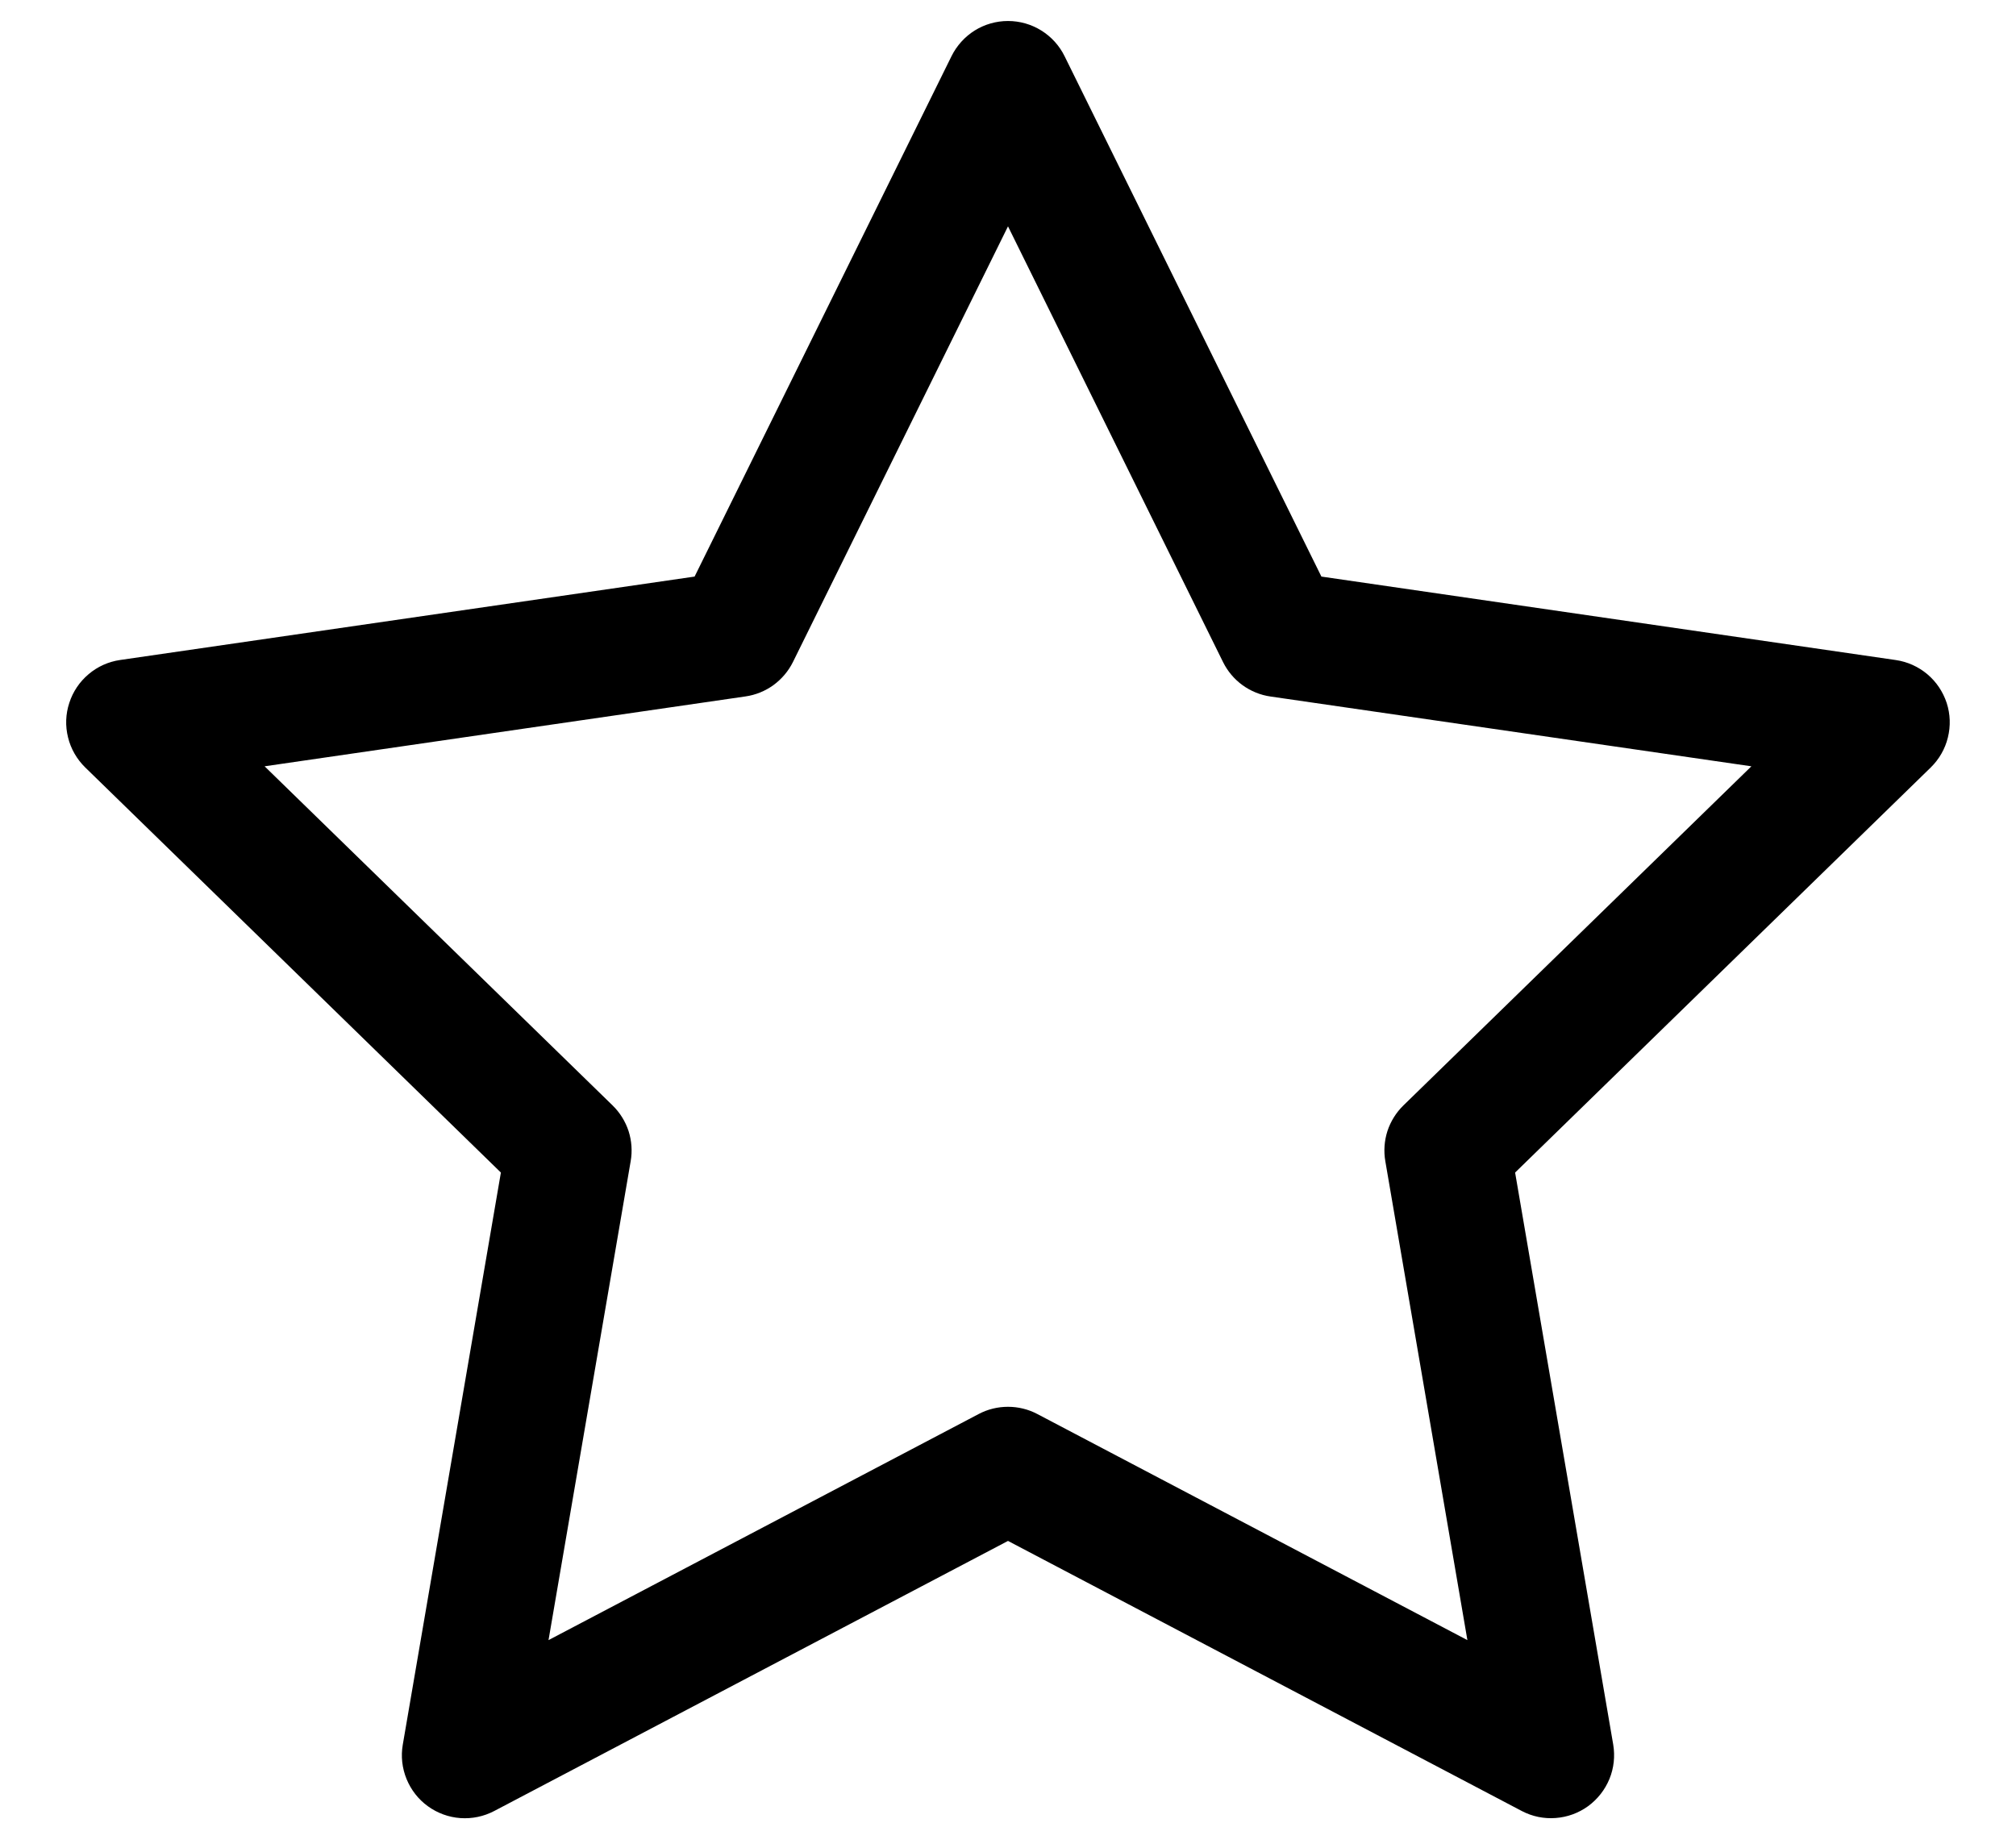
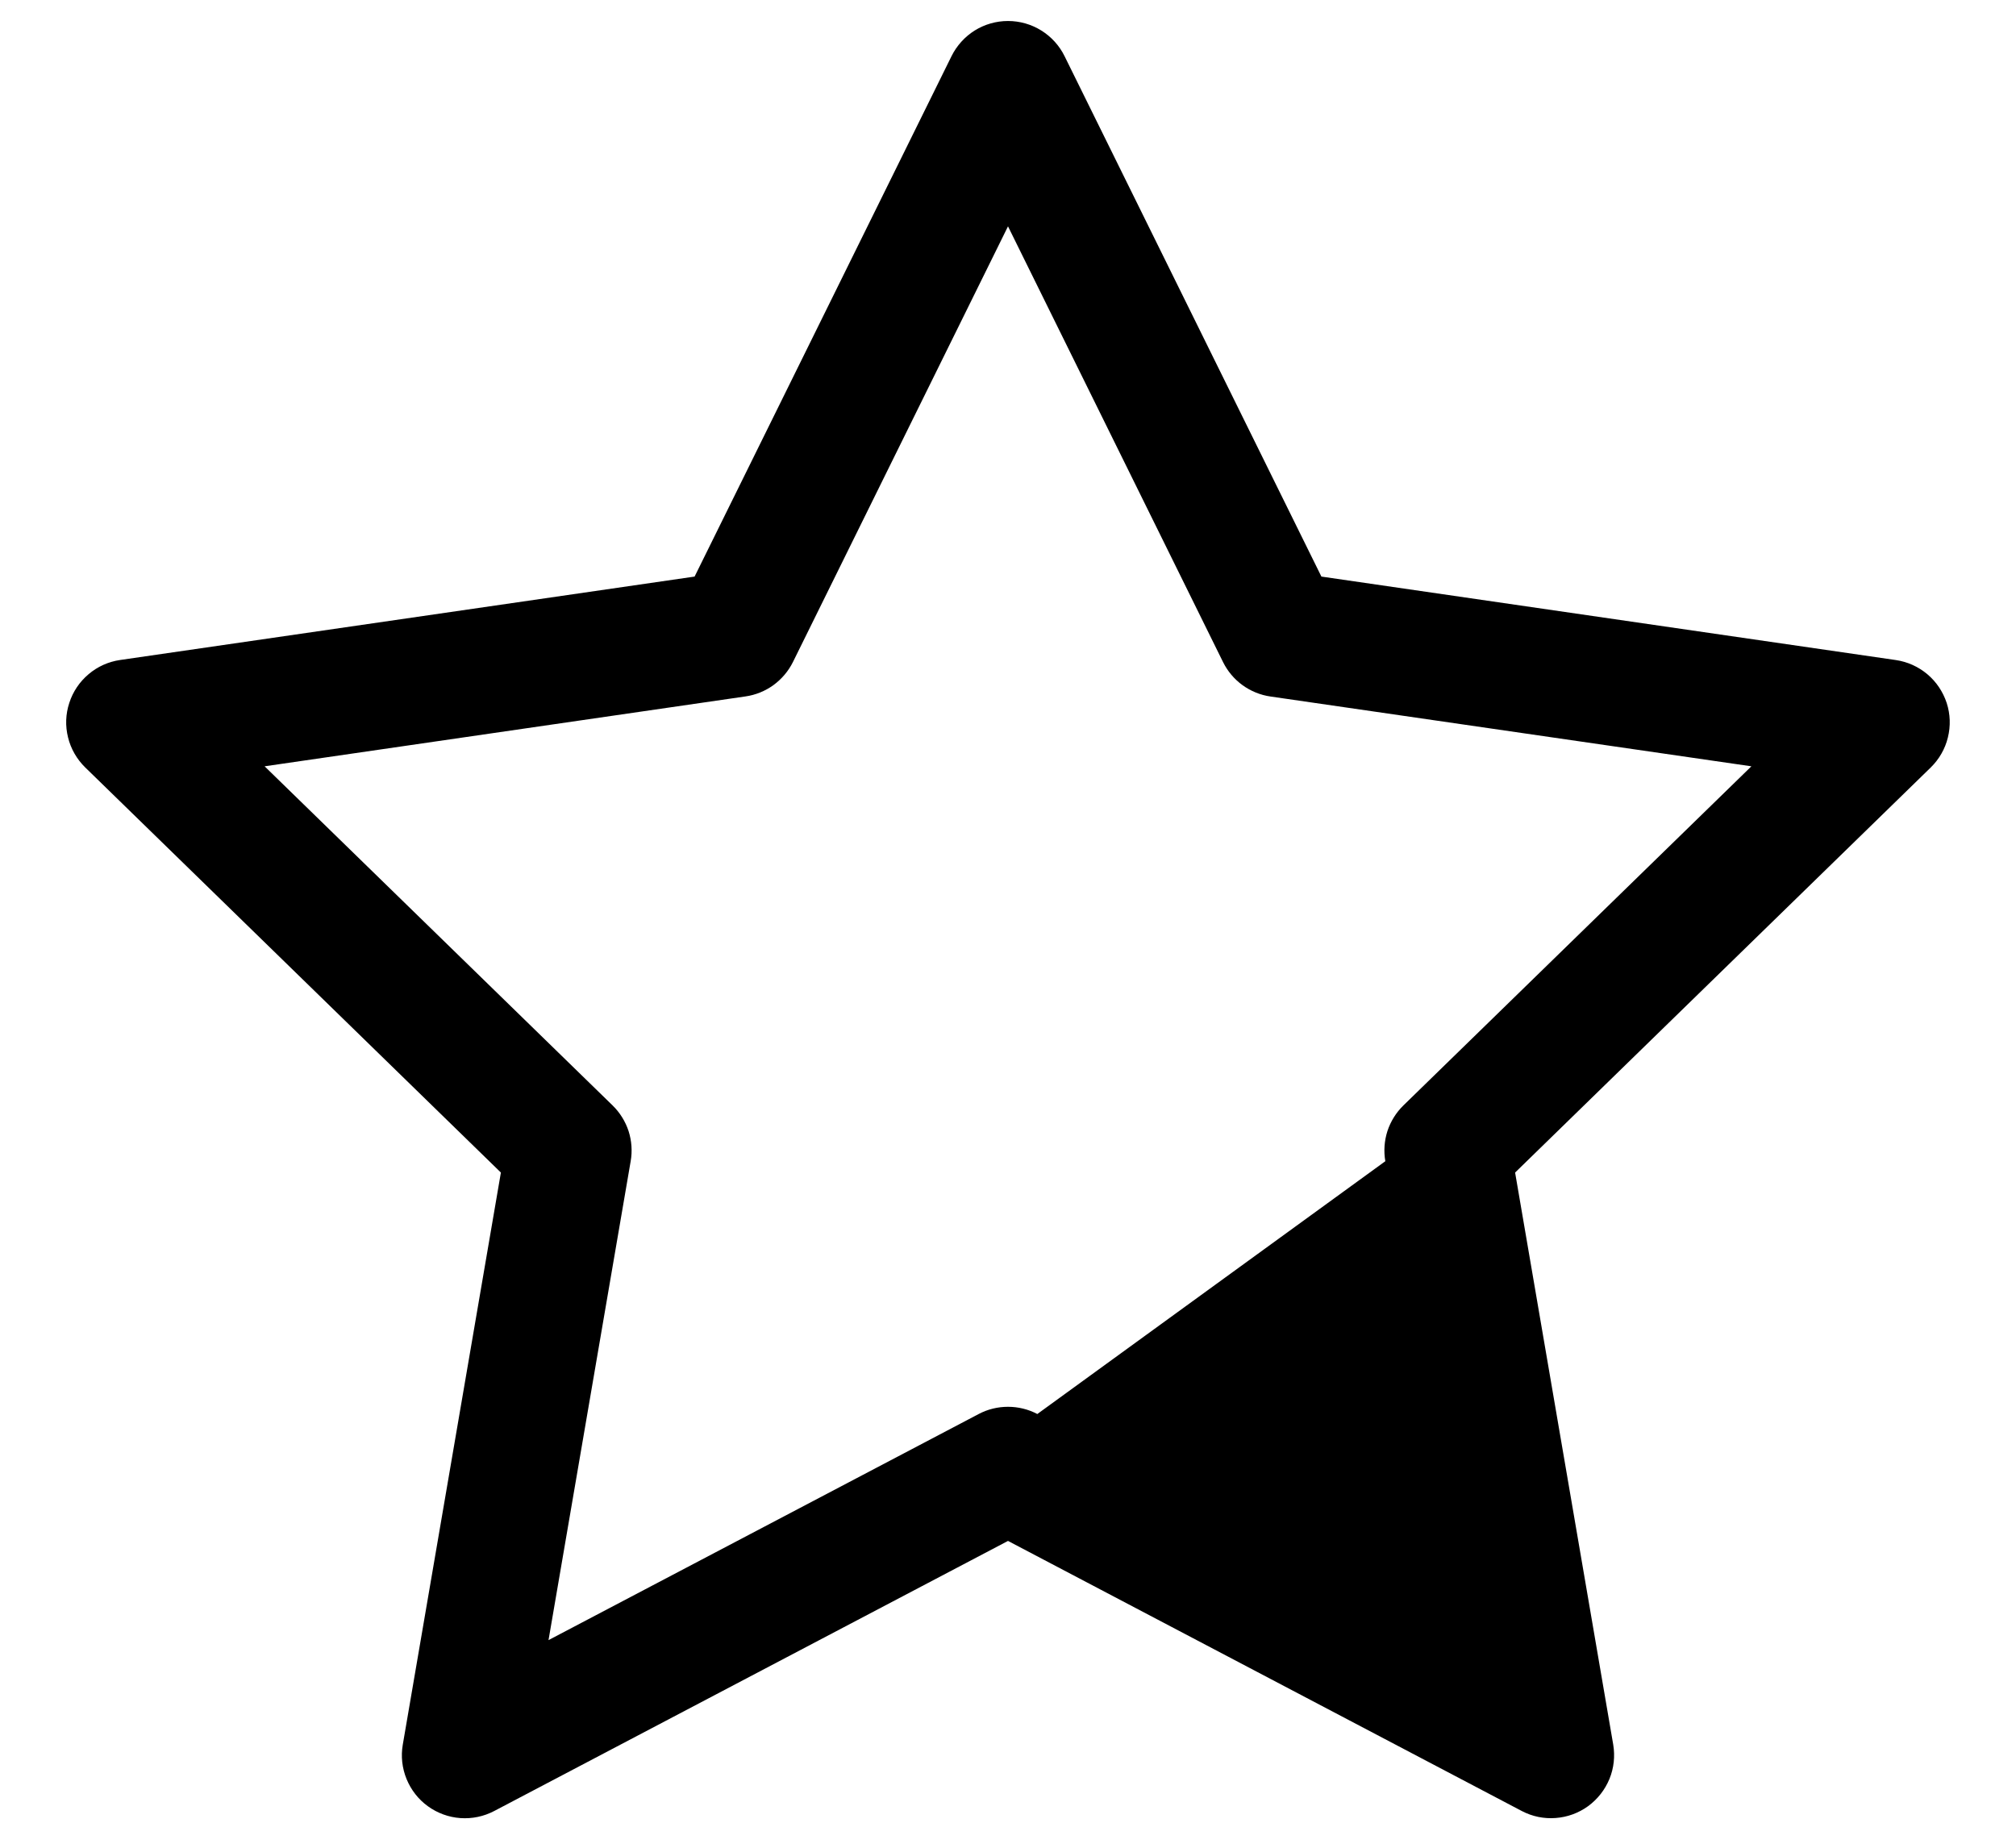
<svg xmlns="http://www.w3.org/2000/svg" width="24" height="22" viewBox="0 0 24 22" fill="none">
-   <path d="M12 0.25C12.14 0.25 12.277 0.289 12.396 0.363C12.515 0.437 12.611 0.542 12.673 0.668L15.731 6.865L22.57 7.859C22.708 7.879 22.838 7.938 22.945 8.028C23.052 8.118 23.131 8.237 23.175 8.37C23.218 8.503 23.223 8.645 23.189 8.781C23.156 8.917 23.085 9.04 22.985 9.138L18.037 13.961L19.205 20.772C19.228 20.91 19.213 21.052 19.16 21.181C19.107 21.31 19.019 21.422 18.906 21.505C18.793 21.587 18.659 21.636 18.52 21.646C18.38 21.657 18.241 21.628 18.117 21.563L12 18.347L5.883 21.563C5.759 21.628 5.62 21.657 5.48 21.647C5.341 21.637 5.207 21.588 5.094 21.506C4.98 21.424 4.893 21.311 4.84 21.182C4.787 21.052 4.771 20.911 4.795 20.773L5.963 13.961L1.015 9.138C0.915 9.04 0.843 8.916 0.81 8.78C0.776 8.644 0.781 8.502 0.825 8.369C0.868 8.235 0.948 8.117 1.055 8.027C1.162 7.936 1.292 7.878 1.431 7.858L8.269 6.865L11.328 0.668C11.39 0.543 11.486 0.437 11.604 0.363C11.723 0.289 11.86 0.25 12 0.25ZM12 2.695L9.44 7.882C9.386 7.991 9.306 8.085 9.208 8.157C9.11 8.228 8.995 8.275 8.875 8.292L3.15 9.124L7.293 13.162C7.38 13.247 7.445 13.352 7.483 13.467C7.52 13.583 7.529 13.706 7.508 13.826L6.53 19.528L11.651 16.836C11.759 16.779 11.878 16.75 12 16.75C12.121 16.75 12.241 16.779 12.349 16.836L17.469 19.528L16.492 13.826C16.471 13.706 16.48 13.583 16.517 13.467C16.555 13.352 16.62 13.247 16.707 13.162L20.85 9.124L15.125 8.293C15.005 8.276 14.89 8.229 14.792 8.158C14.693 8.086 14.614 7.992 14.56 7.883L12 2.695Z" fill="black" />
+   <path d="M12 0.25C12.14 0.25 12.277 0.289 12.396 0.363C12.515 0.437 12.611 0.542 12.673 0.668L15.731 6.865L22.57 7.859C22.708 7.879 22.838 7.938 22.945 8.028C23.052 8.118 23.131 8.237 23.175 8.37C23.218 8.503 23.223 8.645 23.189 8.781C23.156 8.917 23.085 9.04 22.985 9.138L18.037 13.961L19.205 20.772C19.228 20.91 19.213 21.052 19.16 21.181C19.107 21.31 19.019 21.422 18.906 21.505C18.793 21.587 18.659 21.636 18.52 21.646C18.38 21.657 18.241 21.628 18.117 21.563L12 18.347L5.883 21.563C5.759 21.628 5.62 21.657 5.48 21.647C5.341 21.637 5.207 21.588 5.094 21.506C4.98 21.424 4.893 21.311 4.84 21.182C4.787 21.052 4.771 20.911 4.795 20.773L5.963 13.961L1.015 9.138C0.915 9.04 0.843 8.916 0.81 8.78C0.776 8.644 0.781 8.502 0.825 8.369C0.868 8.235 0.948 8.117 1.055 8.027C1.162 7.936 1.292 7.878 1.431 7.858L8.269 6.865L11.328 0.668C11.39 0.543 11.486 0.437 11.604 0.363C11.723 0.289 11.86 0.25 12 0.25ZM12 2.695L9.44 7.882C9.386 7.991 9.306 8.085 9.208 8.157C9.11 8.228 8.995 8.275 8.875 8.292L3.15 9.124L7.293 13.162C7.38 13.247 7.445 13.352 7.483 13.467C7.52 13.583 7.529 13.706 7.508 13.826L6.53 19.528L11.651 16.836C11.759 16.779 11.878 16.75 12 16.75C12.121 16.75 12.241 16.779 12.349 16.836L16.492 13.826C16.471 13.706 16.48 13.583 16.517 13.467C16.555 13.352 16.62 13.247 16.707 13.162L20.85 9.124L15.125 8.293C15.005 8.276 14.89 8.229 14.792 8.158C14.693 8.086 14.614 7.992 14.56 7.883L12 2.695Z" fill="black" />
</svg>